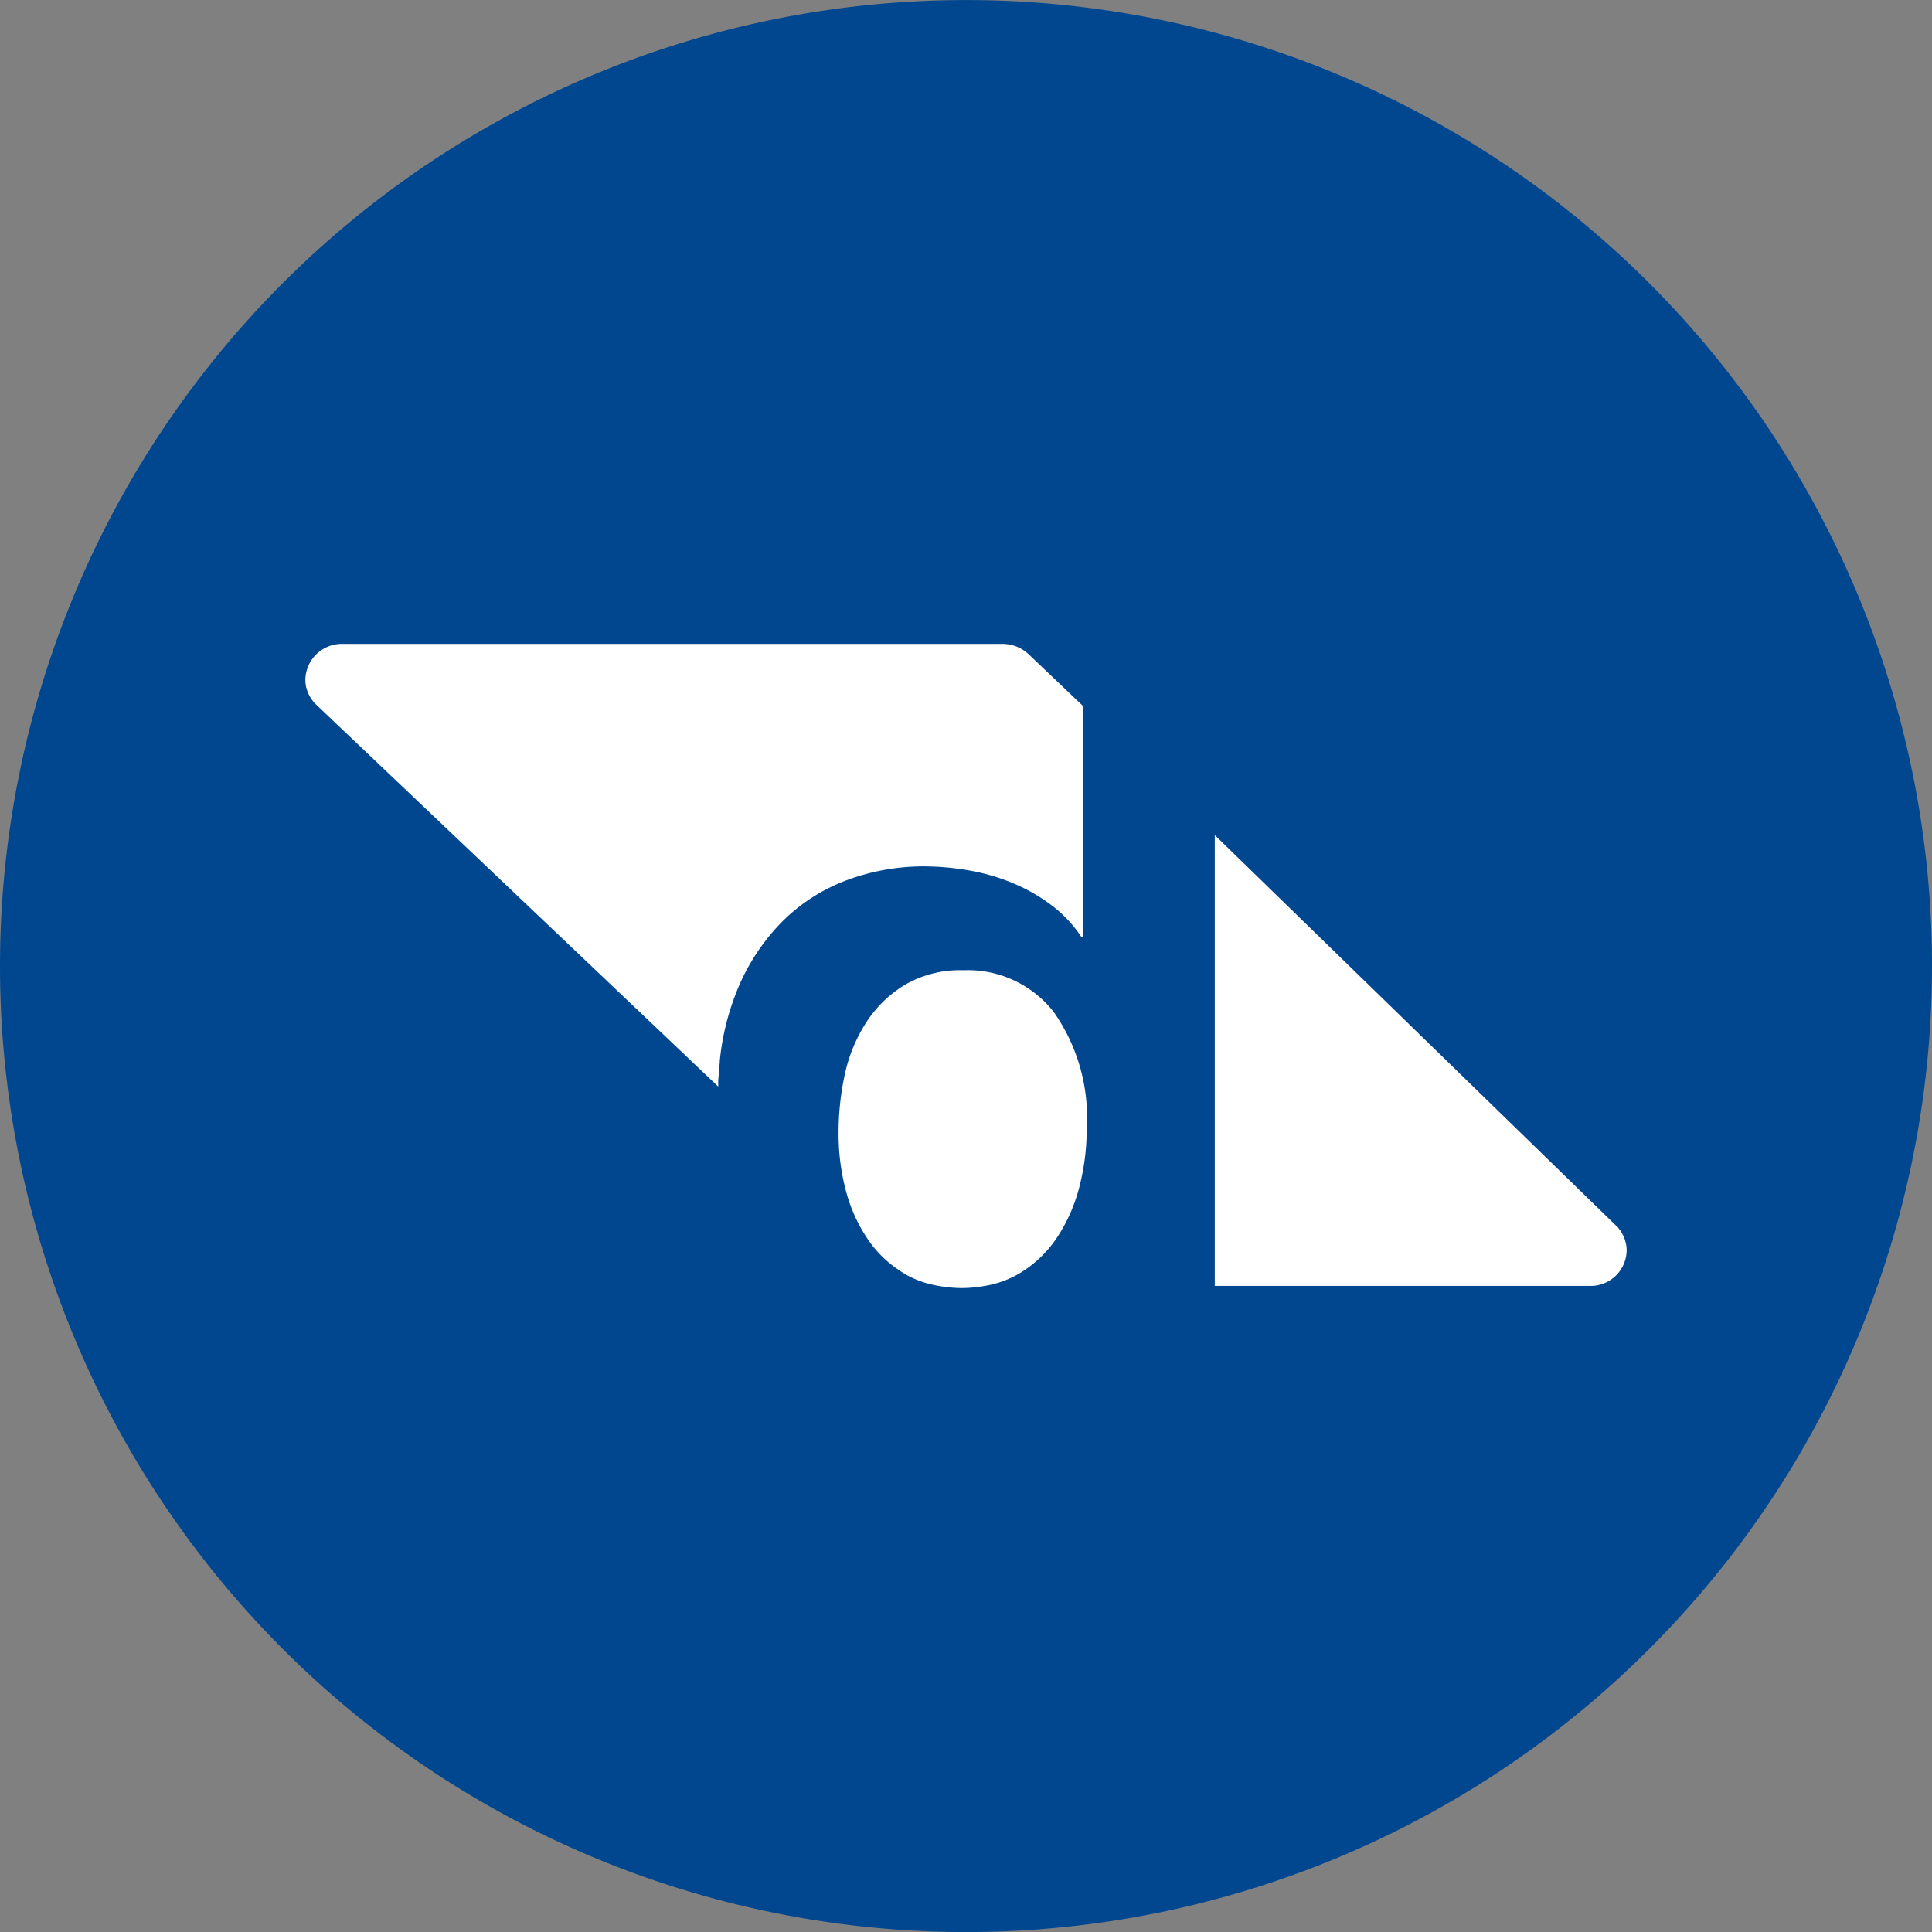
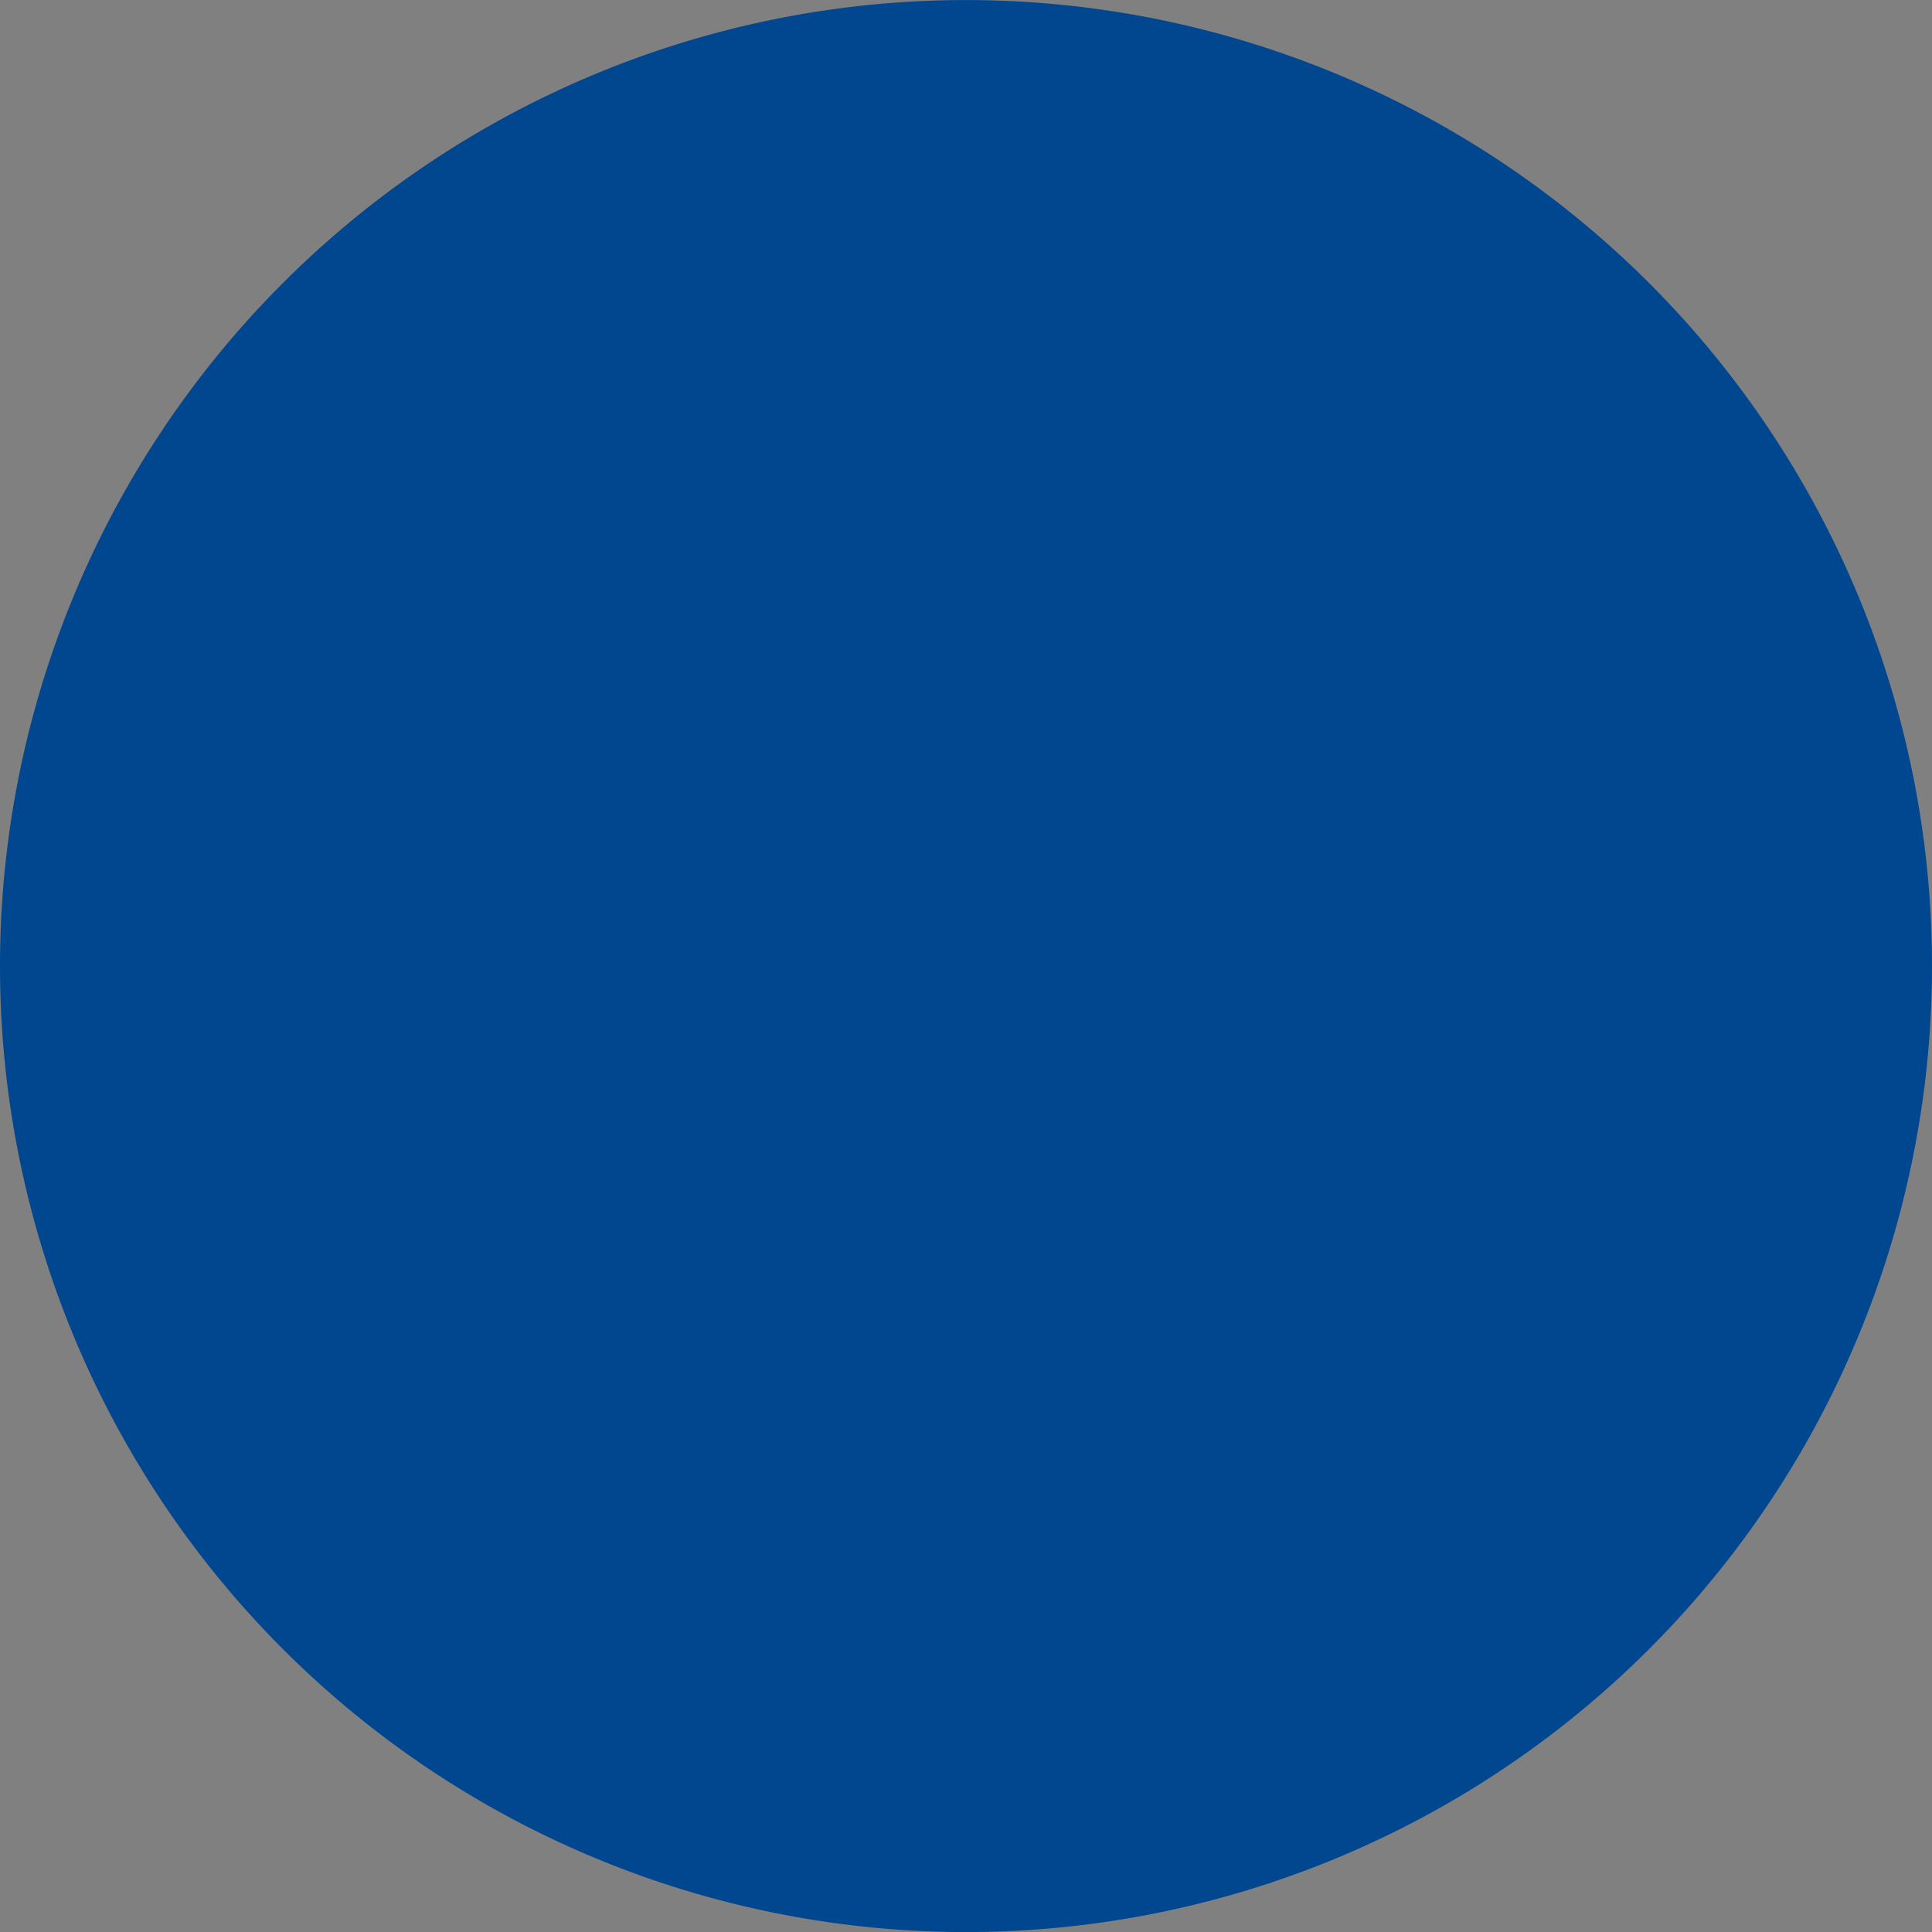
<svg xmlns="http://www.w3.org/2000/svg" width="35.142" height="35.142" viewBox="0 0 35.142 35.142">
  <rect x="0" y="0" width="35.142" height="35.142" fill="#808080" stroke="none" />
  <g id="Raggruppa_192" data-name="Raggruppa 192" transform="translate(-4126 -7291.73)">
    <path id="Tracciato_146" data-name="Tracciato 146" d="M0,0A17.571,17.571,0,0,0,17.571-17.571,17.571,17.571,0,0,0,0-35.142,17.571,17.571,0,0,0-17.571-17.571,17.571,17.571,0,0,0,0,0" transform="translate(4143.571 7326.873)" fill="#014790" />
    <g id="Raggruppa_191" data-name="Raggruppa 191">
-       <path id="Tracciato_142" data-name="Tracciato 142" d="M0,0C0-.04,0-.078,0-.116.011-.225.017-.334.028-.438a.211.211,0,0,0,0-.025A4.591,4.591,0,0,1,.305-1.651a3.816,3.816,0,0,1,.846-1.336,3.271,3.271,0,0,1,1.2-.771,4,4,0,0,1,1.381-.247,4.837,4.837,0,0,1,.82.072,3.7,3.7,0,0,1,.8.23,3.226,3.226,0,0,1,.712.406,2.3,2.3,0,0,1,.544.58h.033v-4.2l-.994-.946a.7.7,0,0,0-.482-.189h-12A.664.664,0,0,0-7.51-7.4a.636.636,0,0,0,.013.124c0,.014.008.026.011.039a.691.691,0,0,0,.025.077c.007.015.015.029.022.043a.567.567,0,0,0,.036.063c.009.014.02.027.03.04s.016.023.025.034l.023.021.031.03Z" transform="translate(4139.064 7311.494)" fill="#fff" />
-       <path id="Tracciato_143" data-name="Tracciato 143" d="M0,0A3.337,3.337,0,0,0-.6-2.123a1.982,1.982,0,0,0-1.639-.76A2,2,0,0,0-3.3-2.622a2.178,2.178,0,0,0-.706.681A2.858,2.858,0,0,0-4.4-.99,5.023,5.023,0,0,0-4.514.095a4.032,4.032,0,0,0,.133,1.03,2.846,2.846,0,0,0,.4.886c0,.005.007.011.011.017a2.051,2.051,0,0,0,.524.523c.056.039.113.077.173.111a1.839,1.839,0,0,0,.6.2,2.359,2.359,0,0,0,.4.036,2.336,2.336,0,0,0,.4-.036,1.823,1.823,0,0,0,.626-.217A2.14,2.14,0,0,0-.541,1.98a3.018,3.018,0,0,0,.408-.926A4.235,4.235,0,0,0,0,0" transform="translate(4145.767 7312.261)" fill="#fff" />
-       <path id="Tracciato_144" data-name="Tracciato 144" d="M0,0C0-.013-.008-.026-.011-.039A.532.532,0,0,0-.036-.116.329.329,0,0,0-.057-.158.571.571,0,0,0-.092-.222L-.121-.261C-.13-.272-.137-.285-.146-.295L-.168-.316-.2-.346-7.479-7.43V.77H-.651A.655.655,0,0,0,.013.124.628.628,0,0,0,0,0" transform="translate(4155.575 7314.35)" fill="#fff" />
-     </g>
+       </g>
  </g>
</svg>